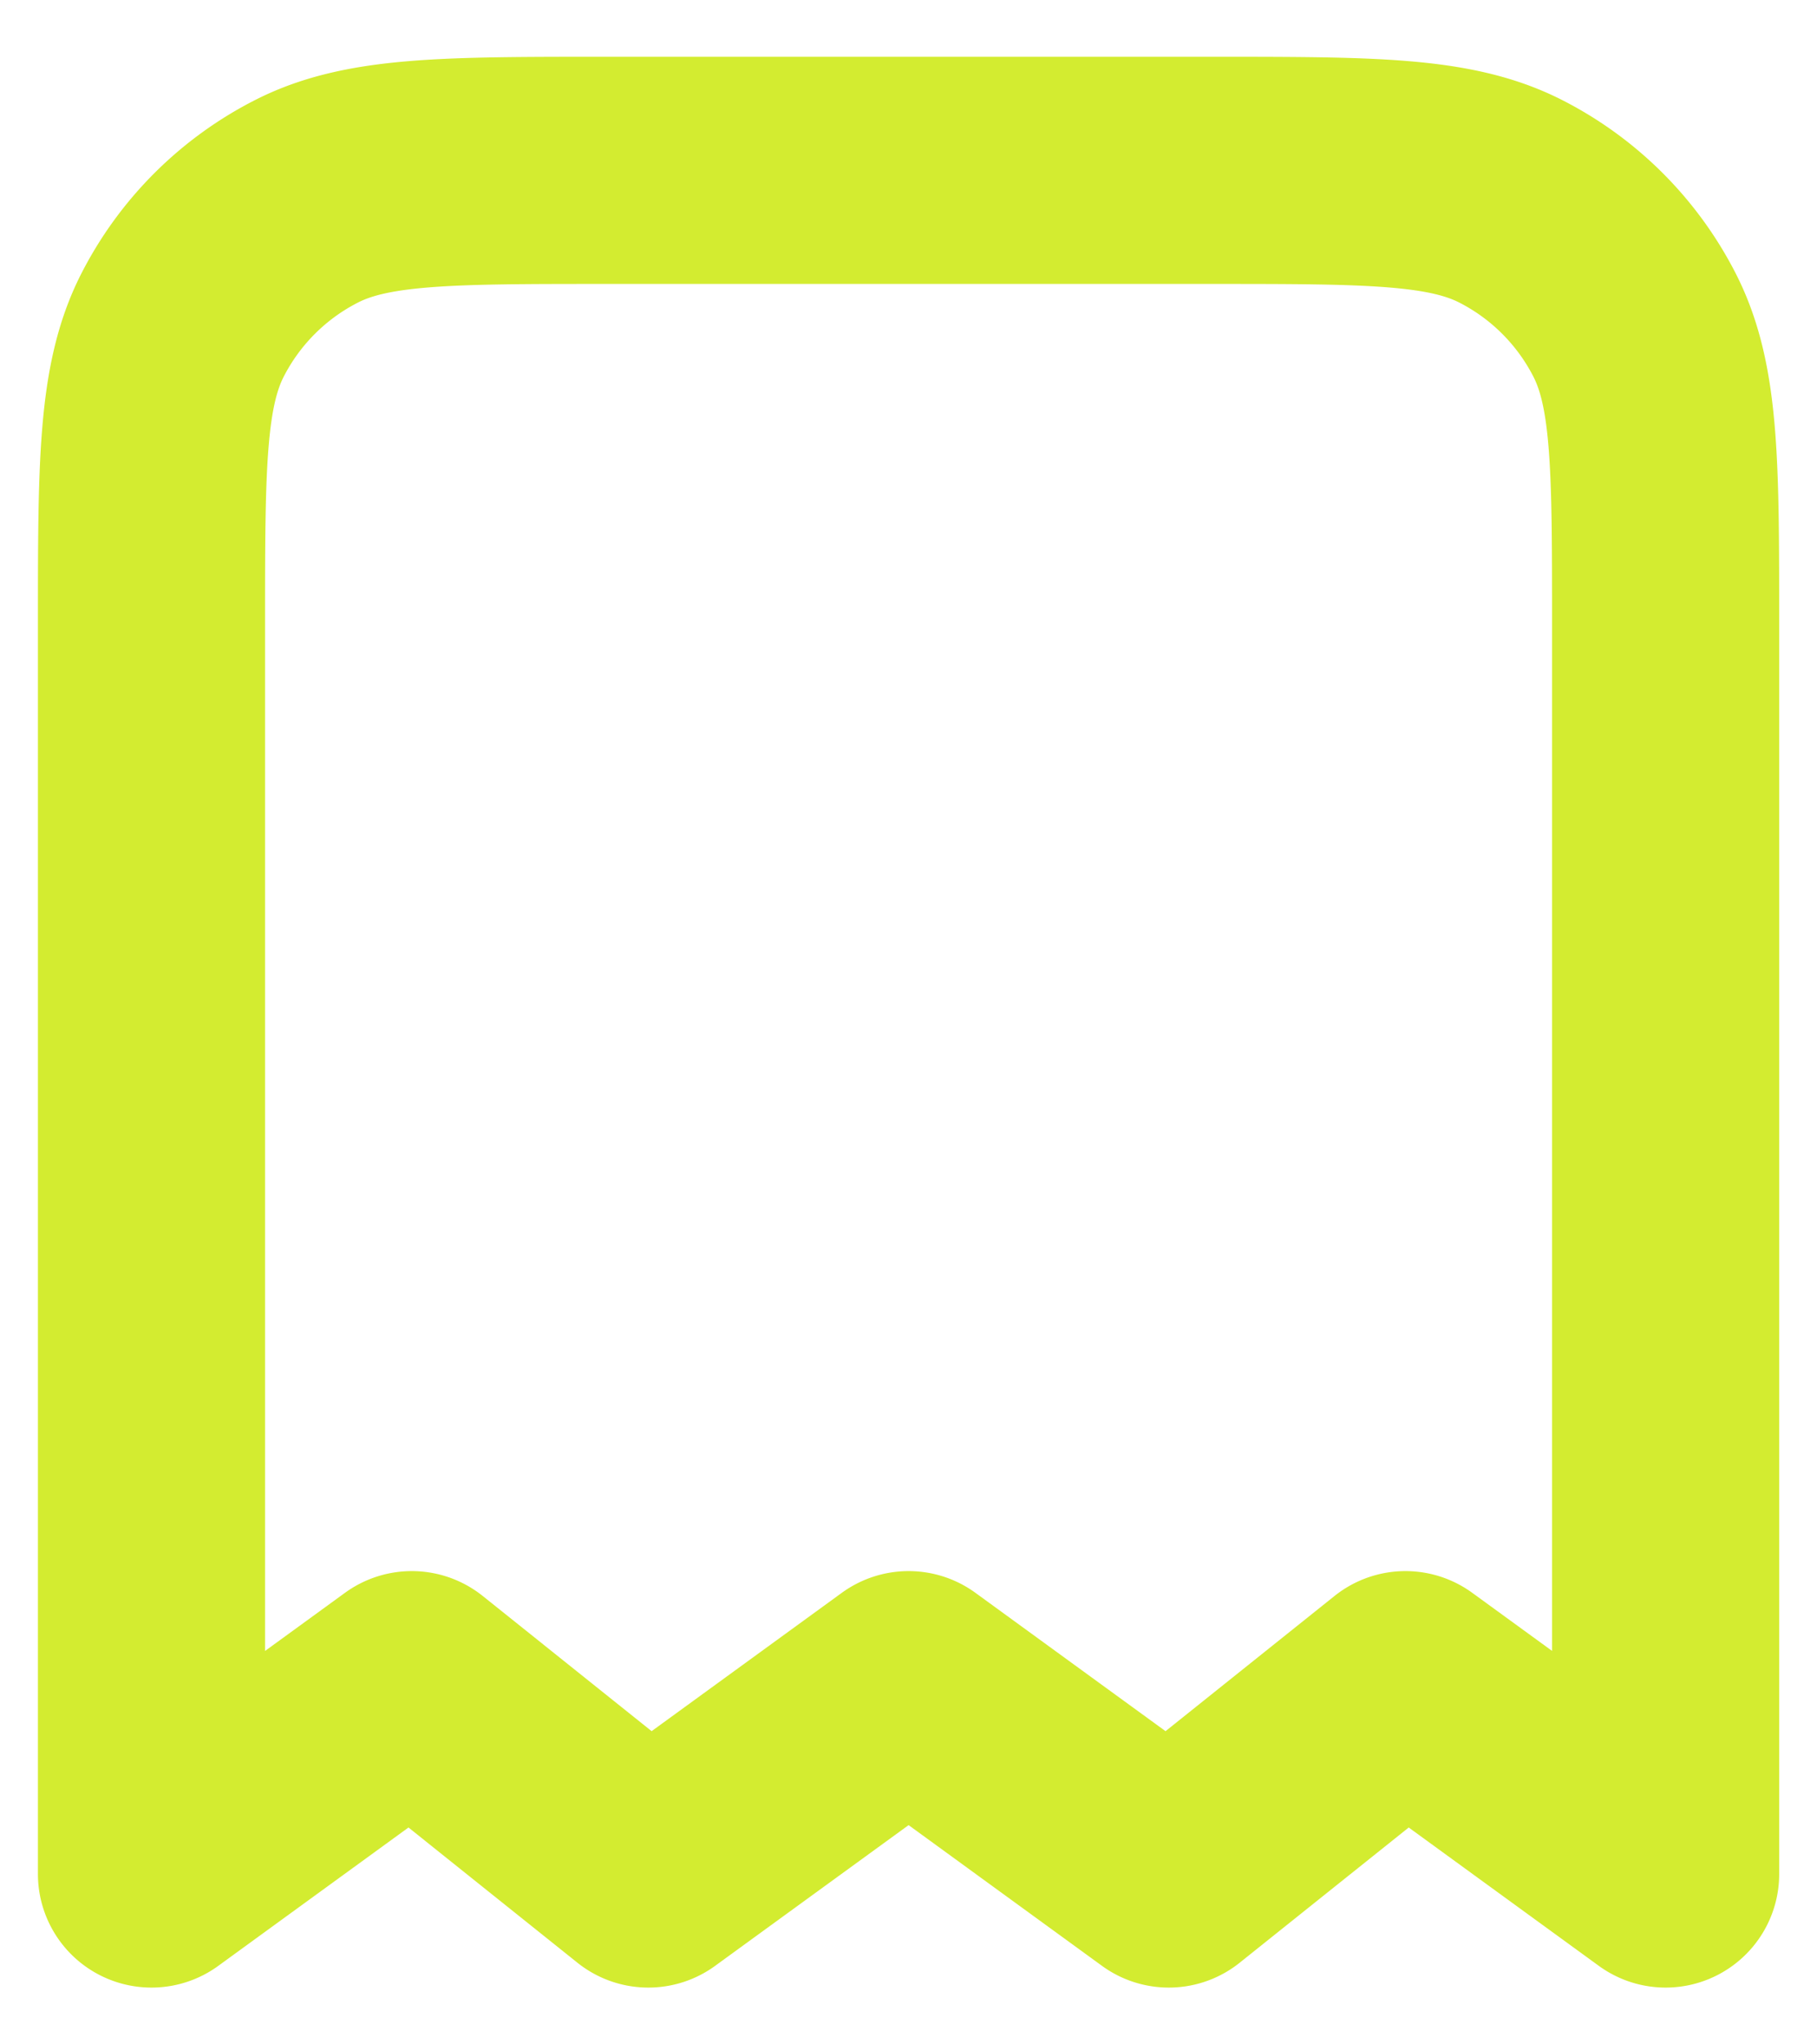
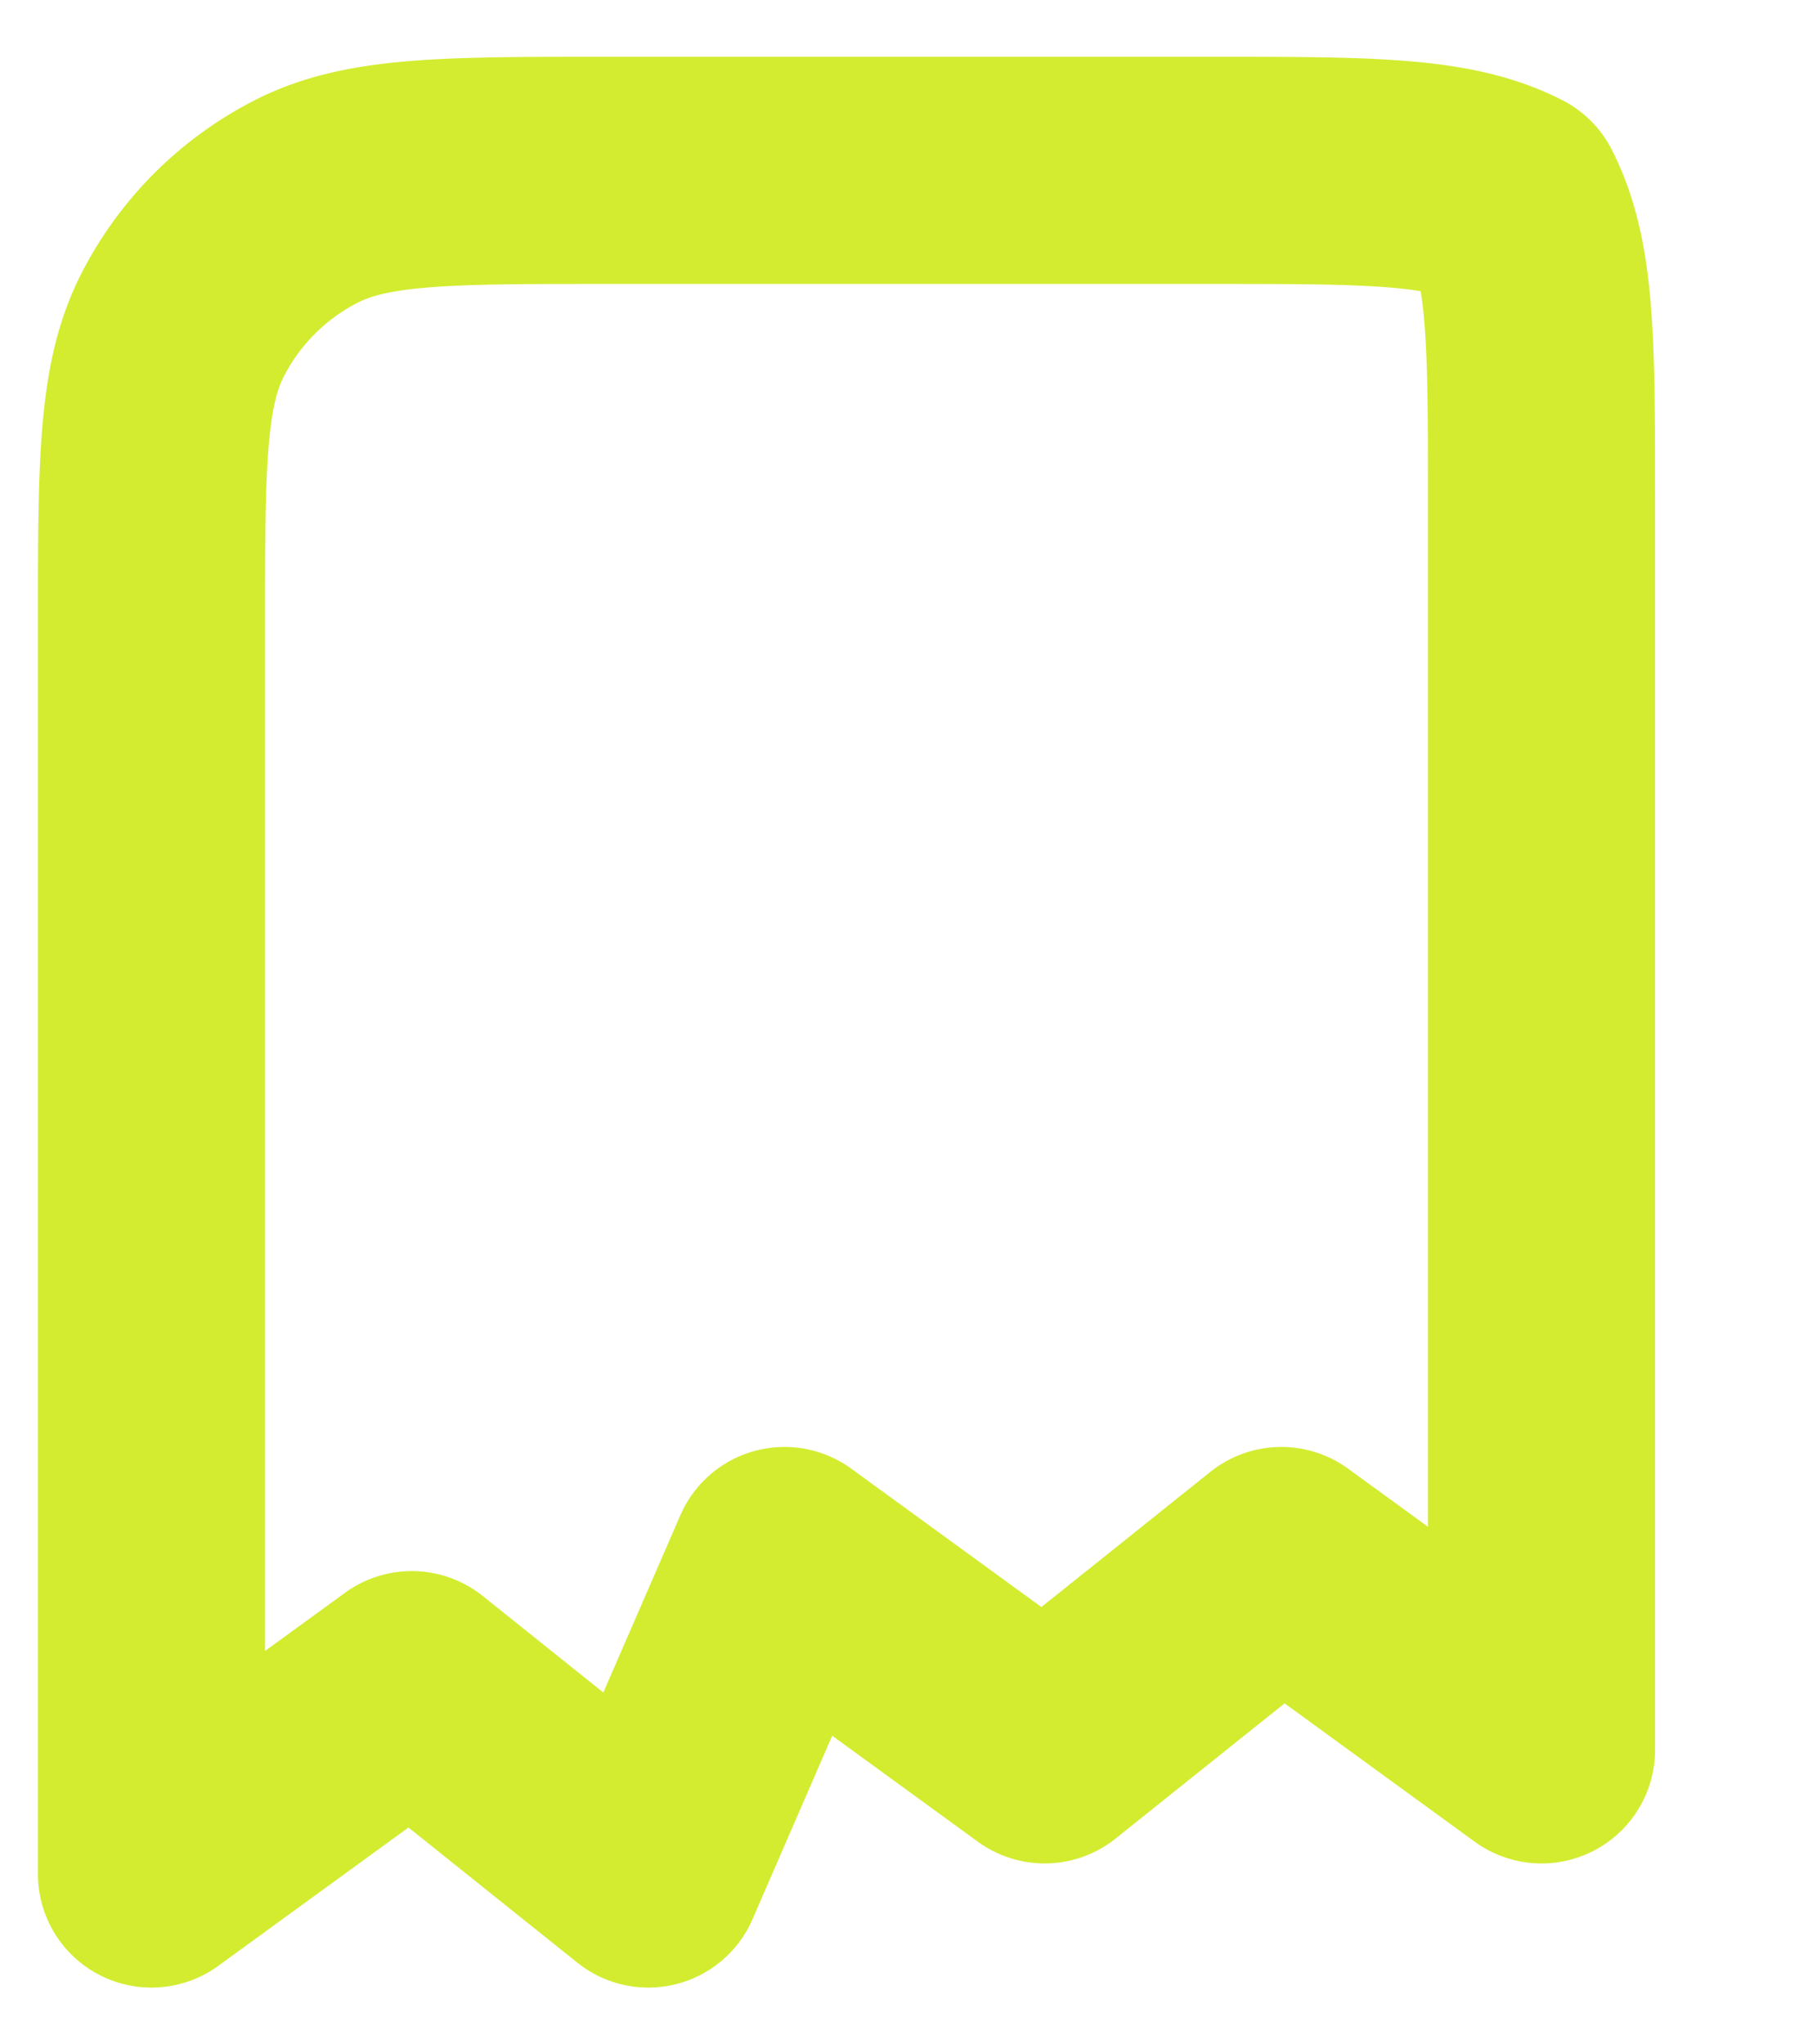
<svg xmlns="http://www.w3.org/2000/svg" width="16" height="18" fill="none">
-   <path stroke="#D3EC30" stroke-linecap="round" stroke-linejoin="round" stroke-width="2" d="M1.334 5.5c0-1.4 0-2.1.272-2.635A2.5 2.5 0 0 1 2.7 1.772C3.234 1.5 3.934 1.5 5.334 1.5h5.333c1.4 0 2.1 0 2.635.272a2.5 2.5 0 0 1 1.093 1.093c.272.535.272 1.235.272 2.635v11l-2.291-1.667-2.084 1.667-2.291-1.667L5.709 16.5l-2.083-1.667L1.334 16.5v-11Z" />
+   <path stroke="#D3EC30" stroke-linecap="round" stroke-linejoin="round" stroke-width="2" d="M1.334 5.5c0-1.4 0-2.1.272-2.635A2.5 2.5 0 0 1 2.7 1.772C3.234 1.5 3.934 1.5 5.334 1.5h5.333c1.4 0 2.1 0 2.635.272c.272.535.272 1.235.272 2.635v11l-2.291-1.667-2.084 1.667-2.291-1.667L5.709 16.5l-2.083-1.667L1.334 16.5v-11Z" />
</svg>